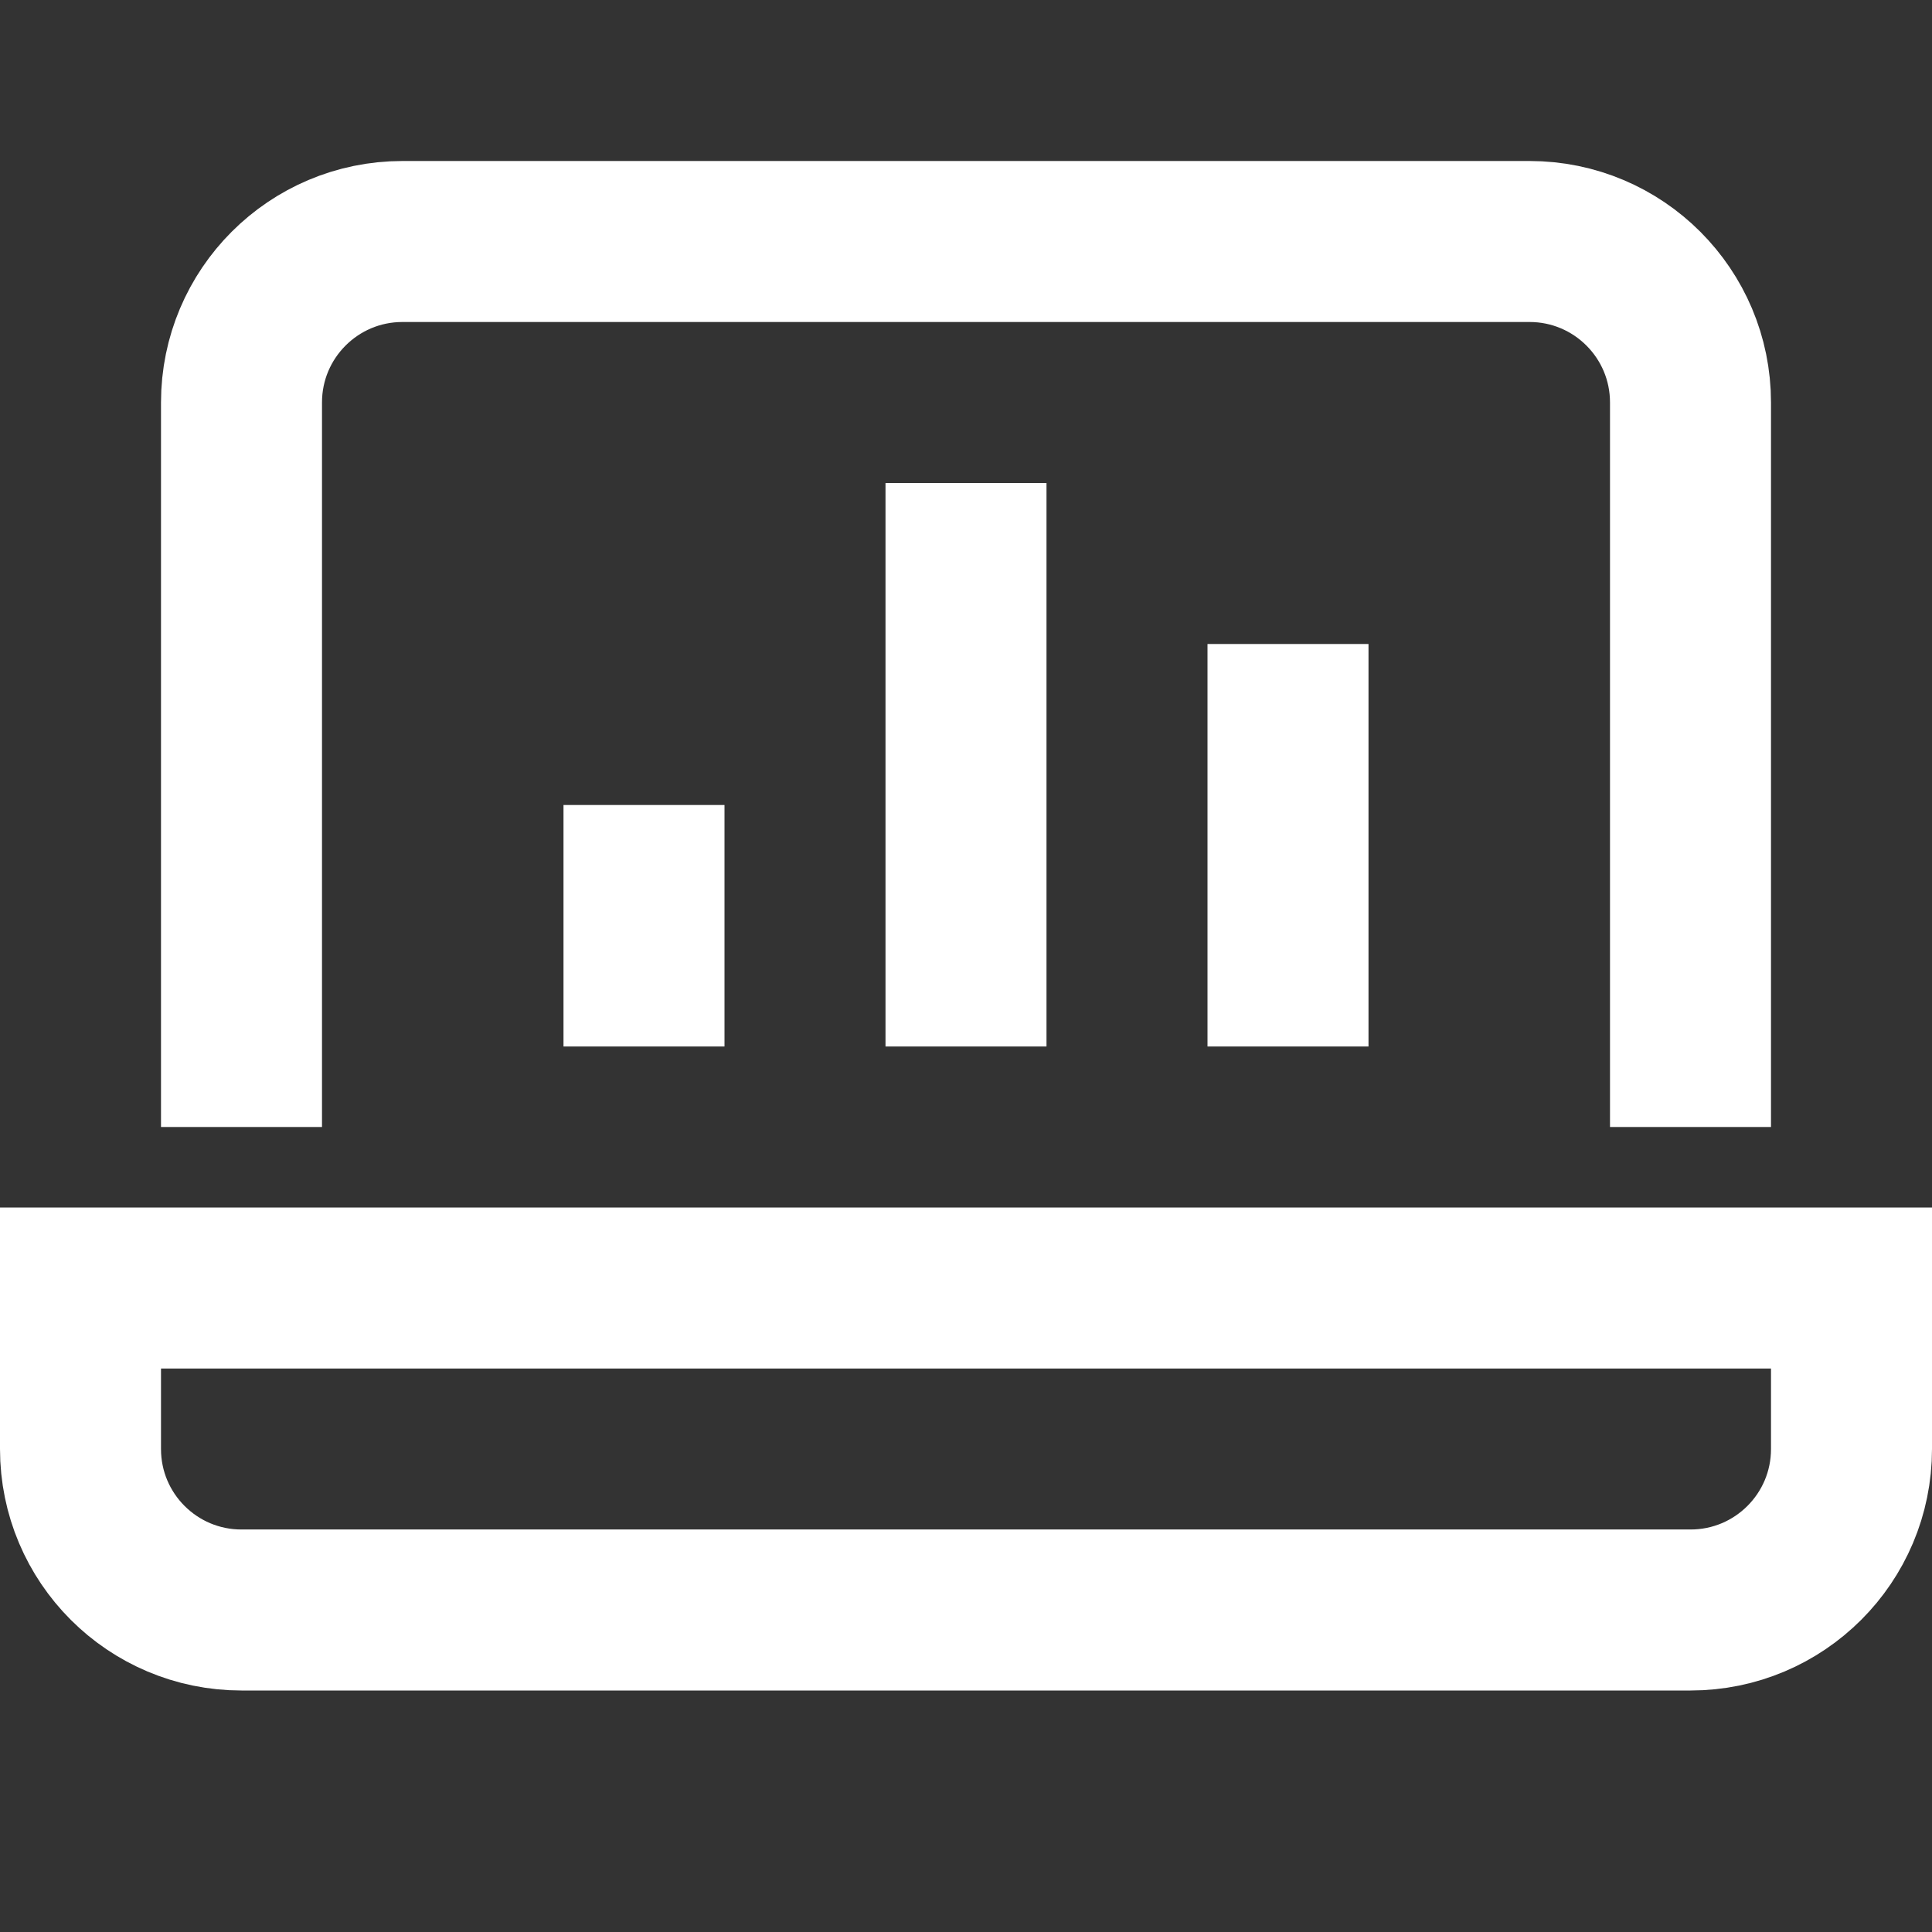
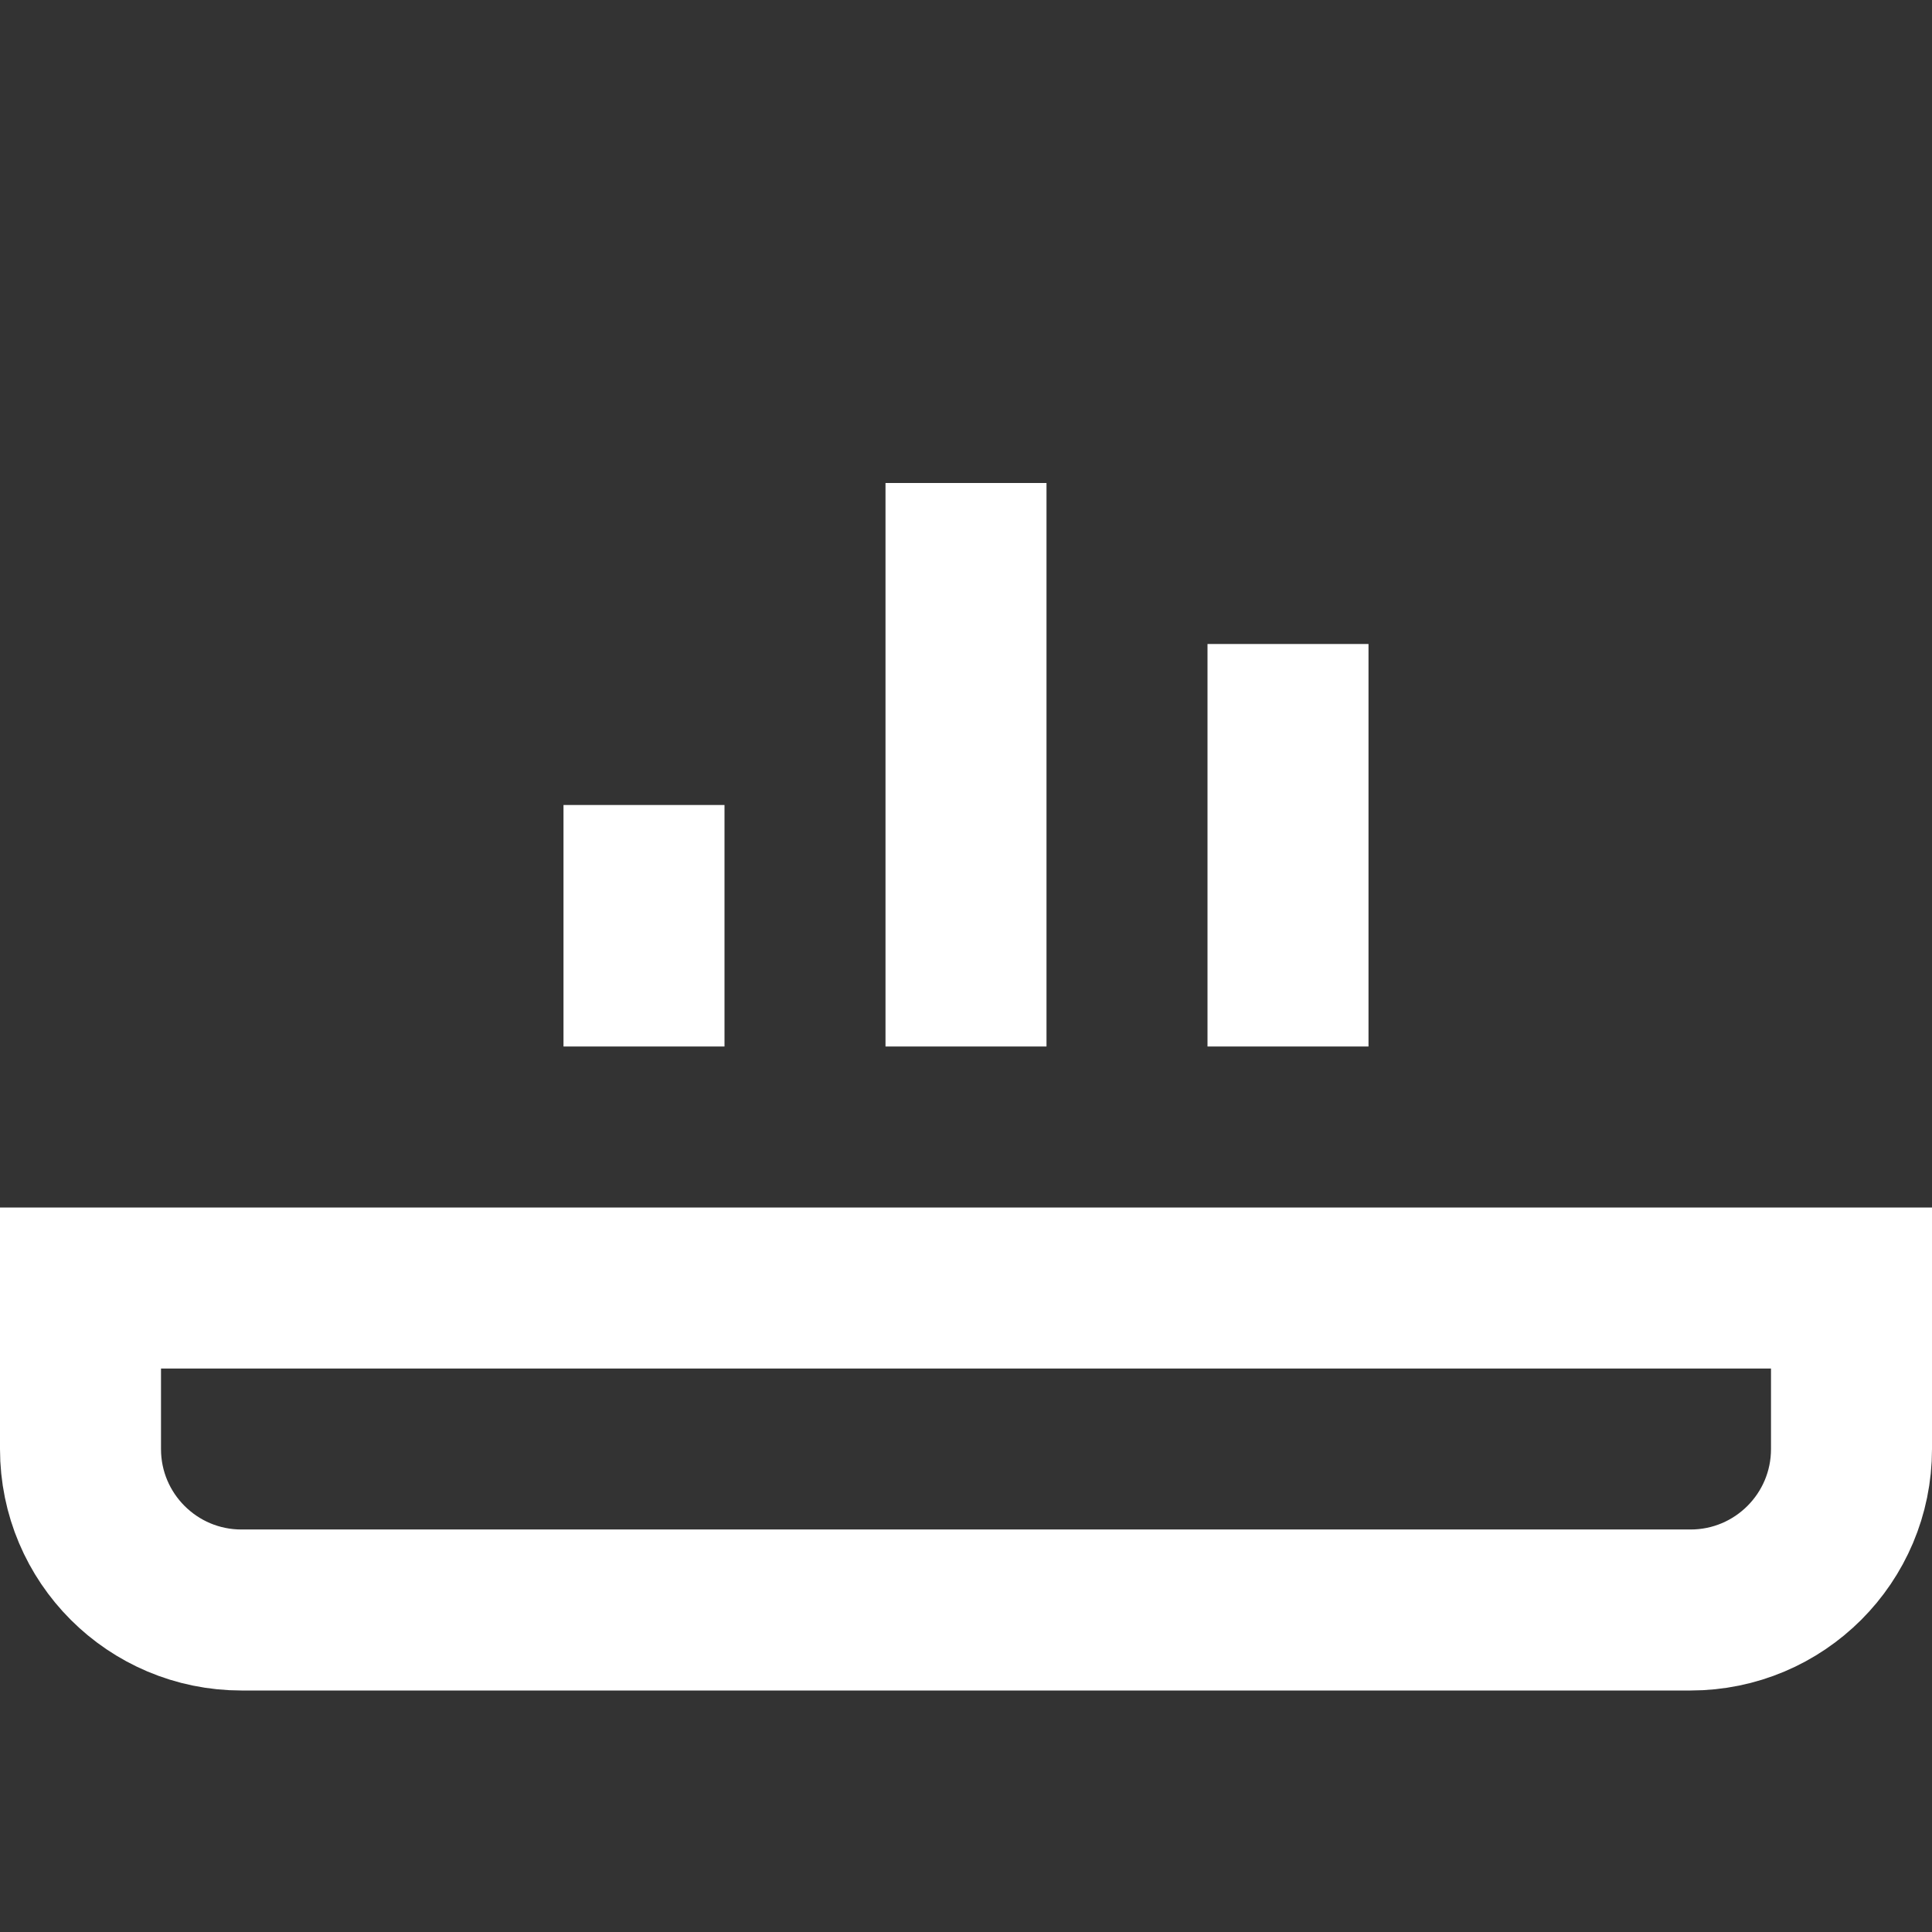
<svg xmlns="http://www.w3.org/2000/svg" width="24" height="24" viewBox="0 0 24 24" fill="none">
  <rect x="0" y="0" width="24" height="24" fill="#333333" stroke="none" />
  <path d="M12 12V7" stroke="white" stroke-width="2" stroke-miterlimit="10" stroke-linecap="square" />
  <path d="M16 12V9" stroke="white" stroke-width="2" stroke-miterlimit="10" stroke-linecap="square" />
  <path d="M8 12V11" stroke="white" stroke-width="2" stroke-miterlimit="10" stroke-linecap="square" />
-   <path d="M3 13V5C3 3.895 3.895 3 5 3H19C20.105 3 21 3.895 21 5V13" stroke="white" stroke-width="2" stroke-miterlimit="10" stroke-linecap="square" />
  <path d="M23 16V18C23 19.105 22.105 20 21 20H3C1.895 20 1 19.105 1 18V16H23Z" stroke="white" stroke-width="2" stroke-miterlimit="10" stroke-linecap="square" />
</svg>